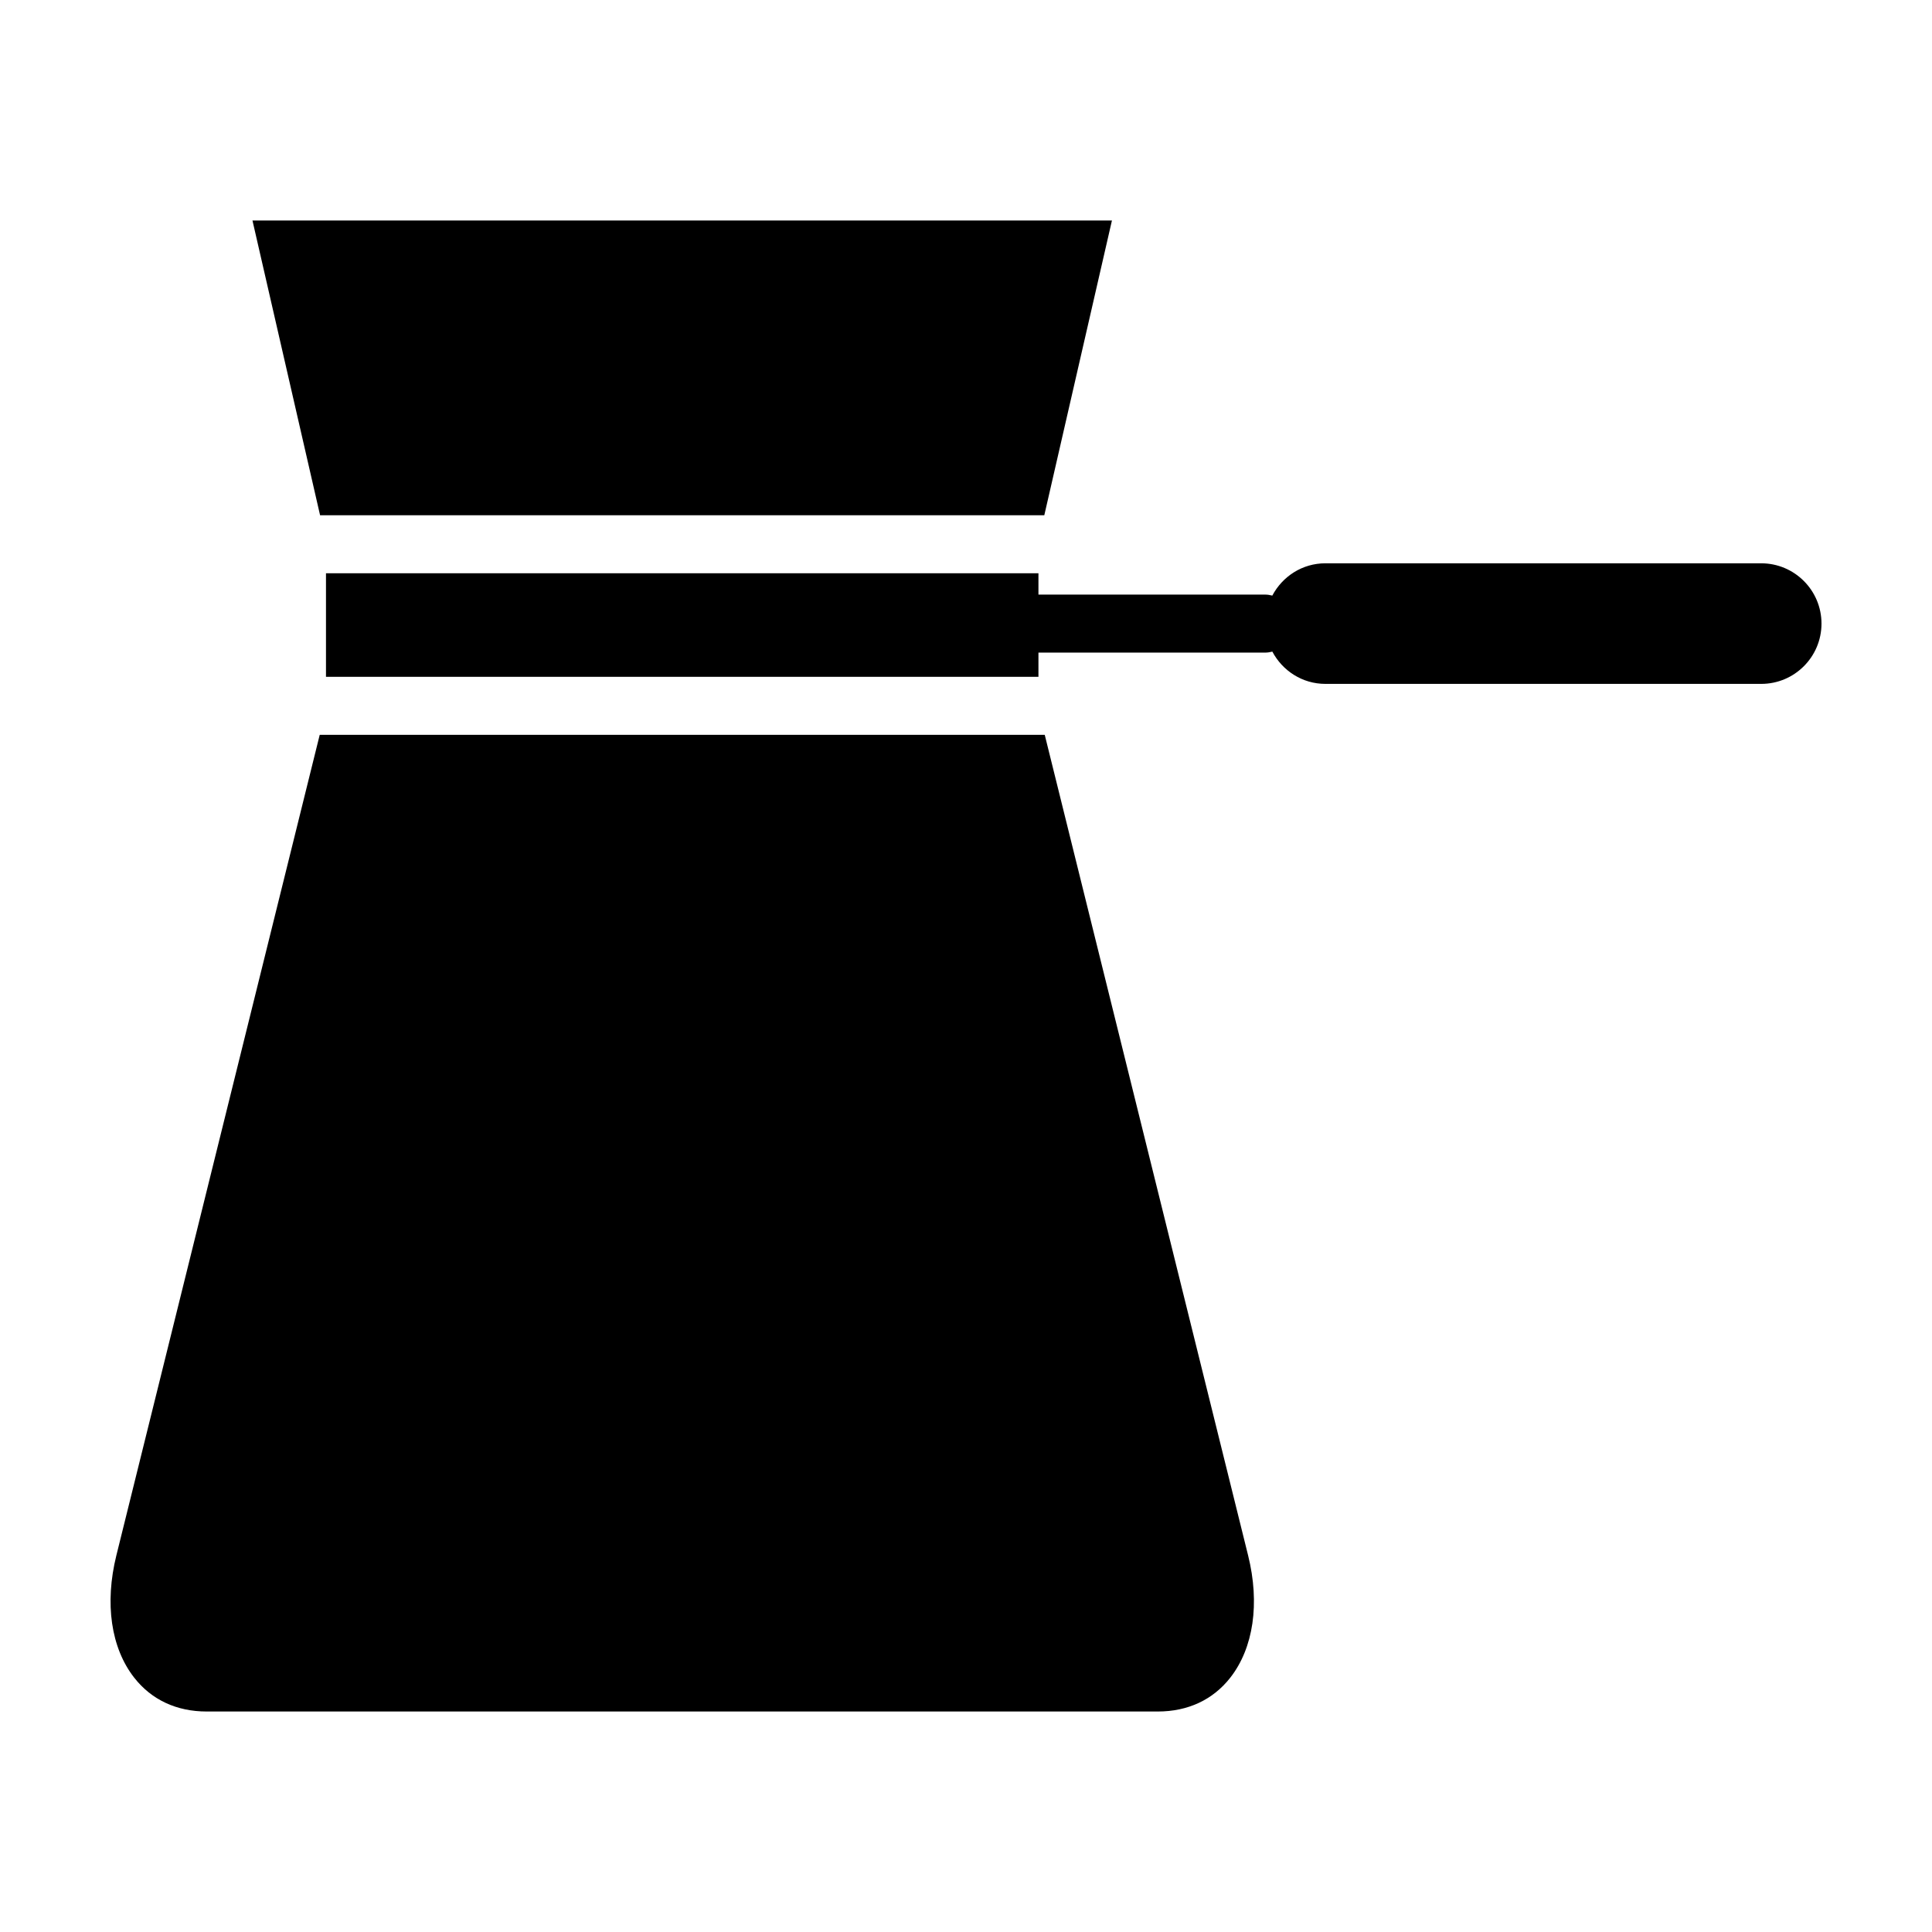
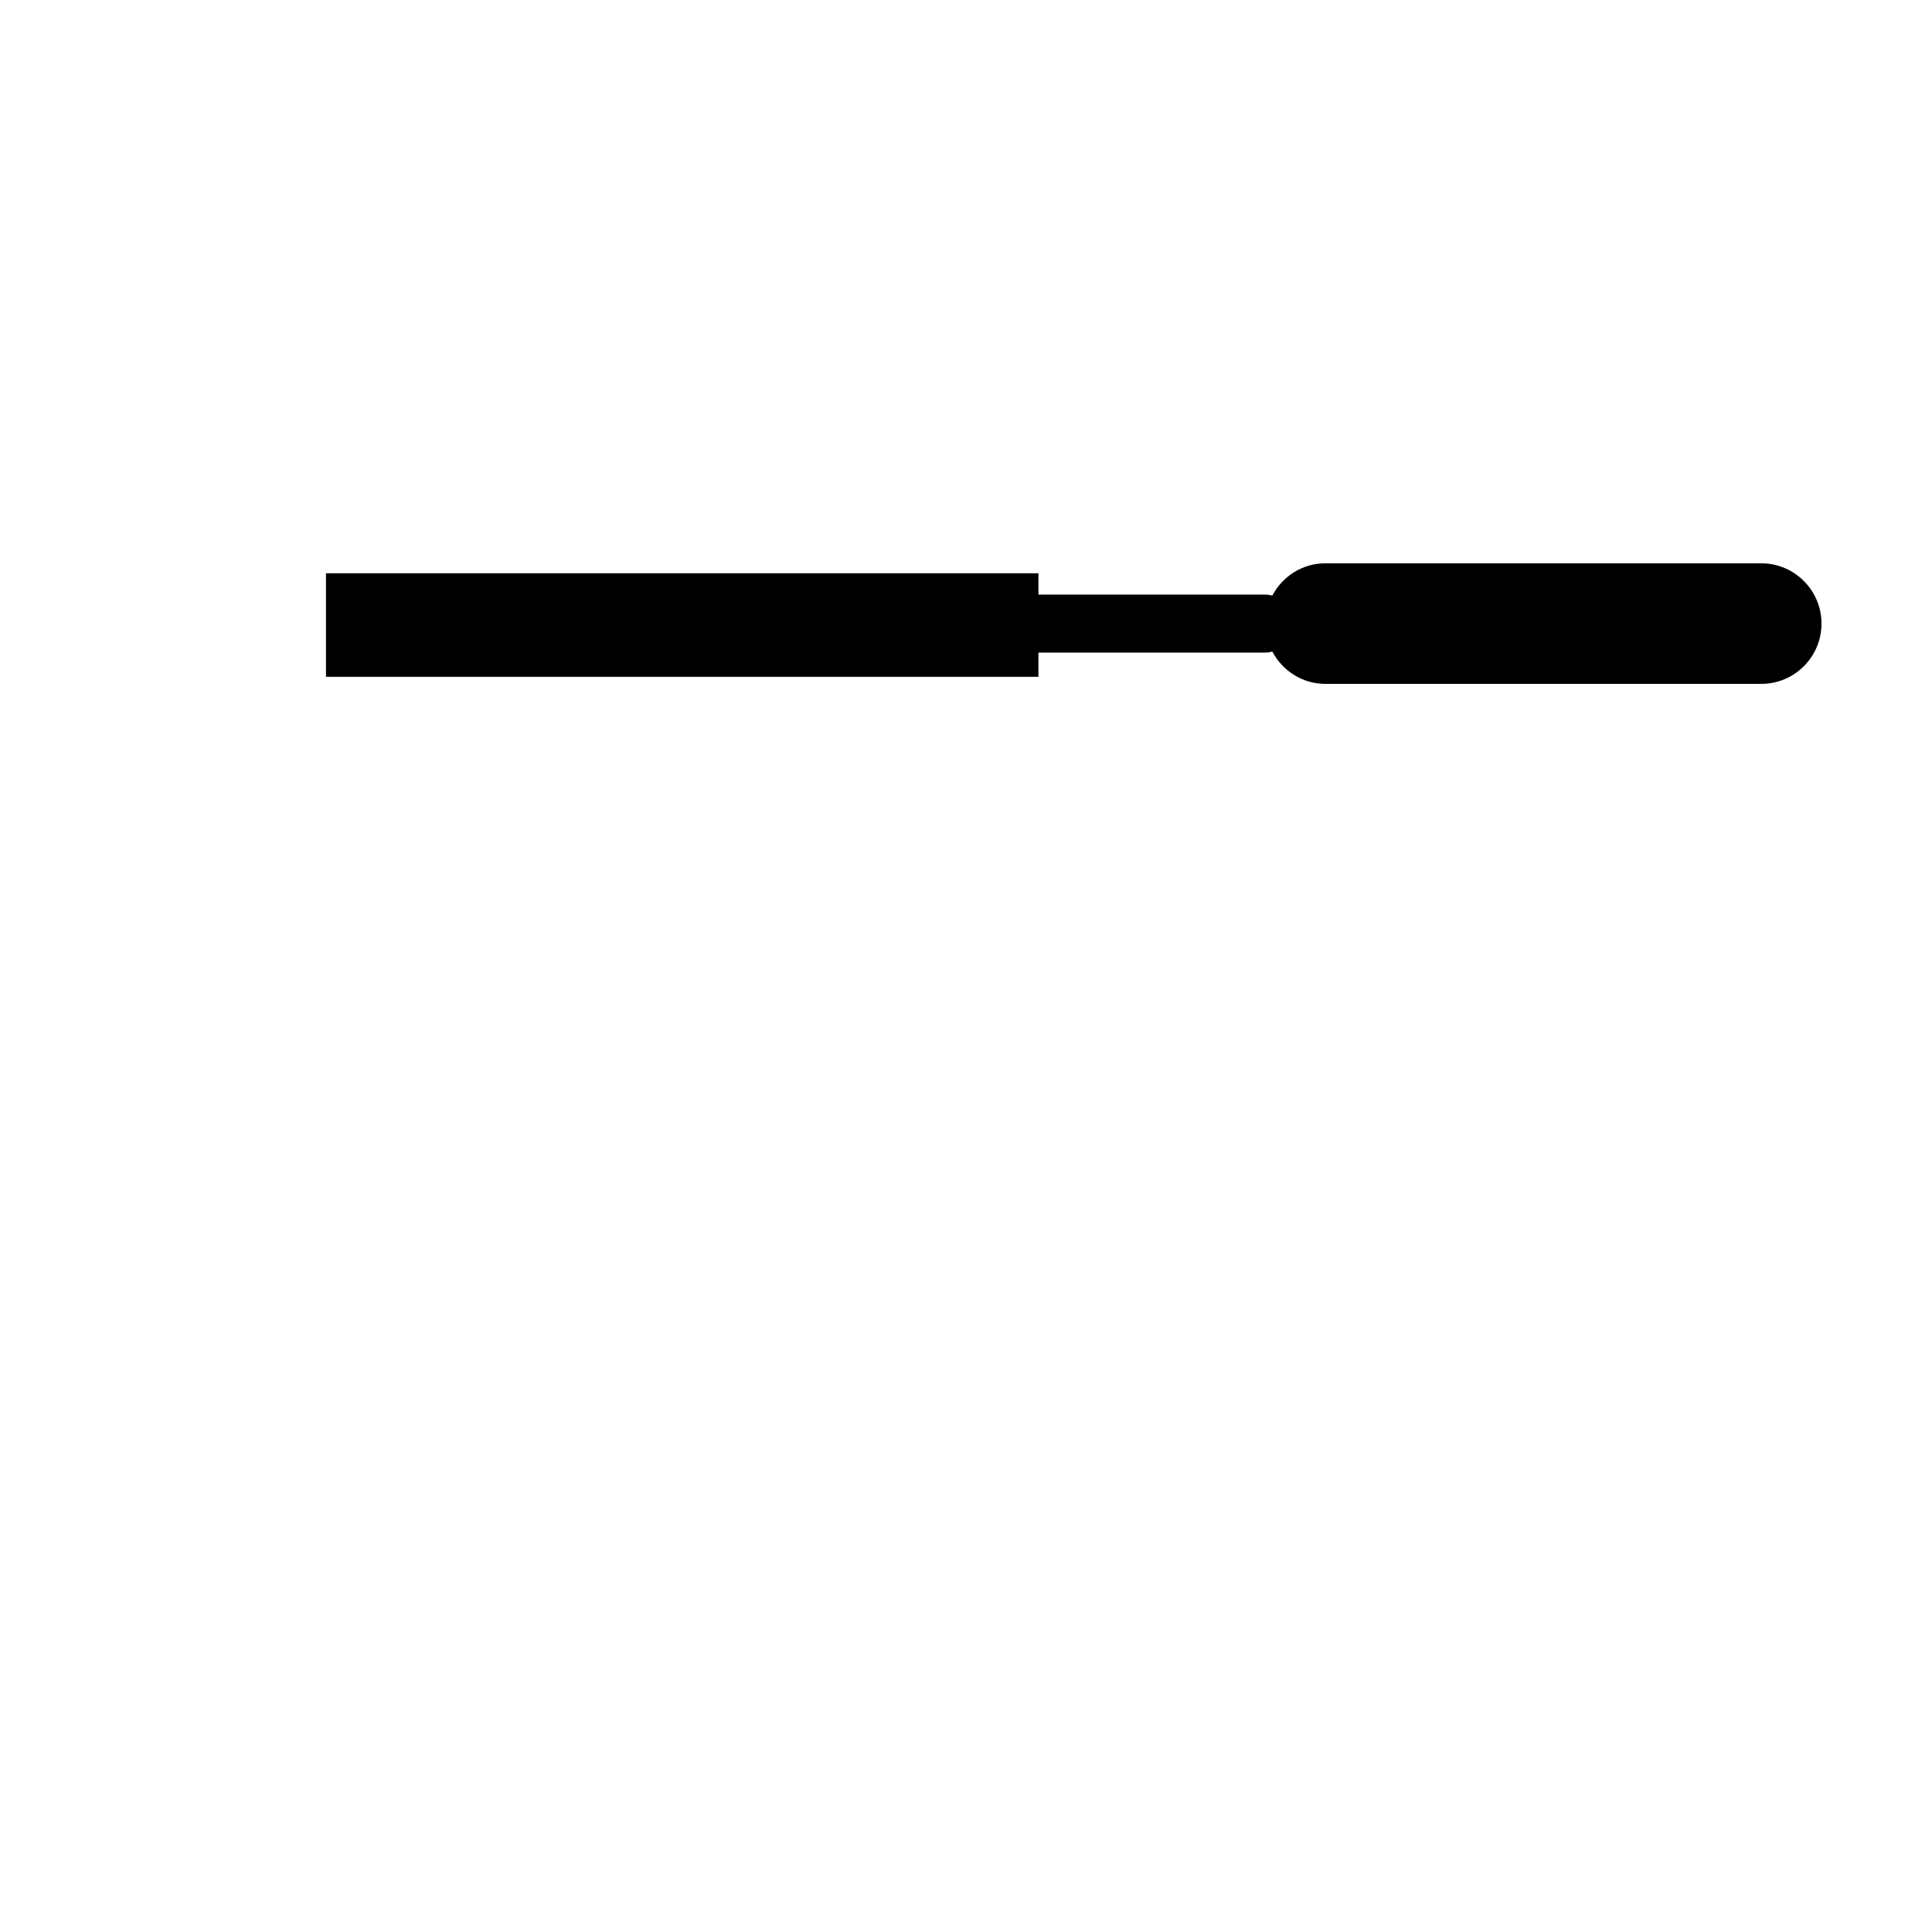
<svg xmlns="http://www.w3.org/2000/svg" fill="#000000" width="800px" height="800px" version="1.1" viewBox="144 144 512 512">
  <g>
-     <path d="m474.76 556.2-53.891-217.46h-192.14l-53.891 217.46c-3.148 12.723-1.43 24.535 4.727 32.398 4.59 5.871 11.23 8.969 19.211 8.969h252.05c7.981 0 14.621-3.102 19.215-8.973 6.156-7.863 7.879-19.676 4.719-32.395z" />
-     <path d="m420.75 280.55 17.926-78.117h-227.77l17.918 78.117z" />
    <path d="m610.74 293.28h-115.5c-6.133 0-11.387 3.492-14.066 8.559-0.613-0.156-1.25-0.266-1.91-0.266h-60.066v-5.652h-188.81v27.441h188.81v-6.414h60.074c0.66 0 1.293-0.109 1.91-0.266 2.68 5.062 7.934 8.555 14.066 8.555h115.49c8.82 0 15.977-7.152 15.977-15.977 0-8.82-7.16-15.98-15.98-15.98z" />
  </g>
</svg>